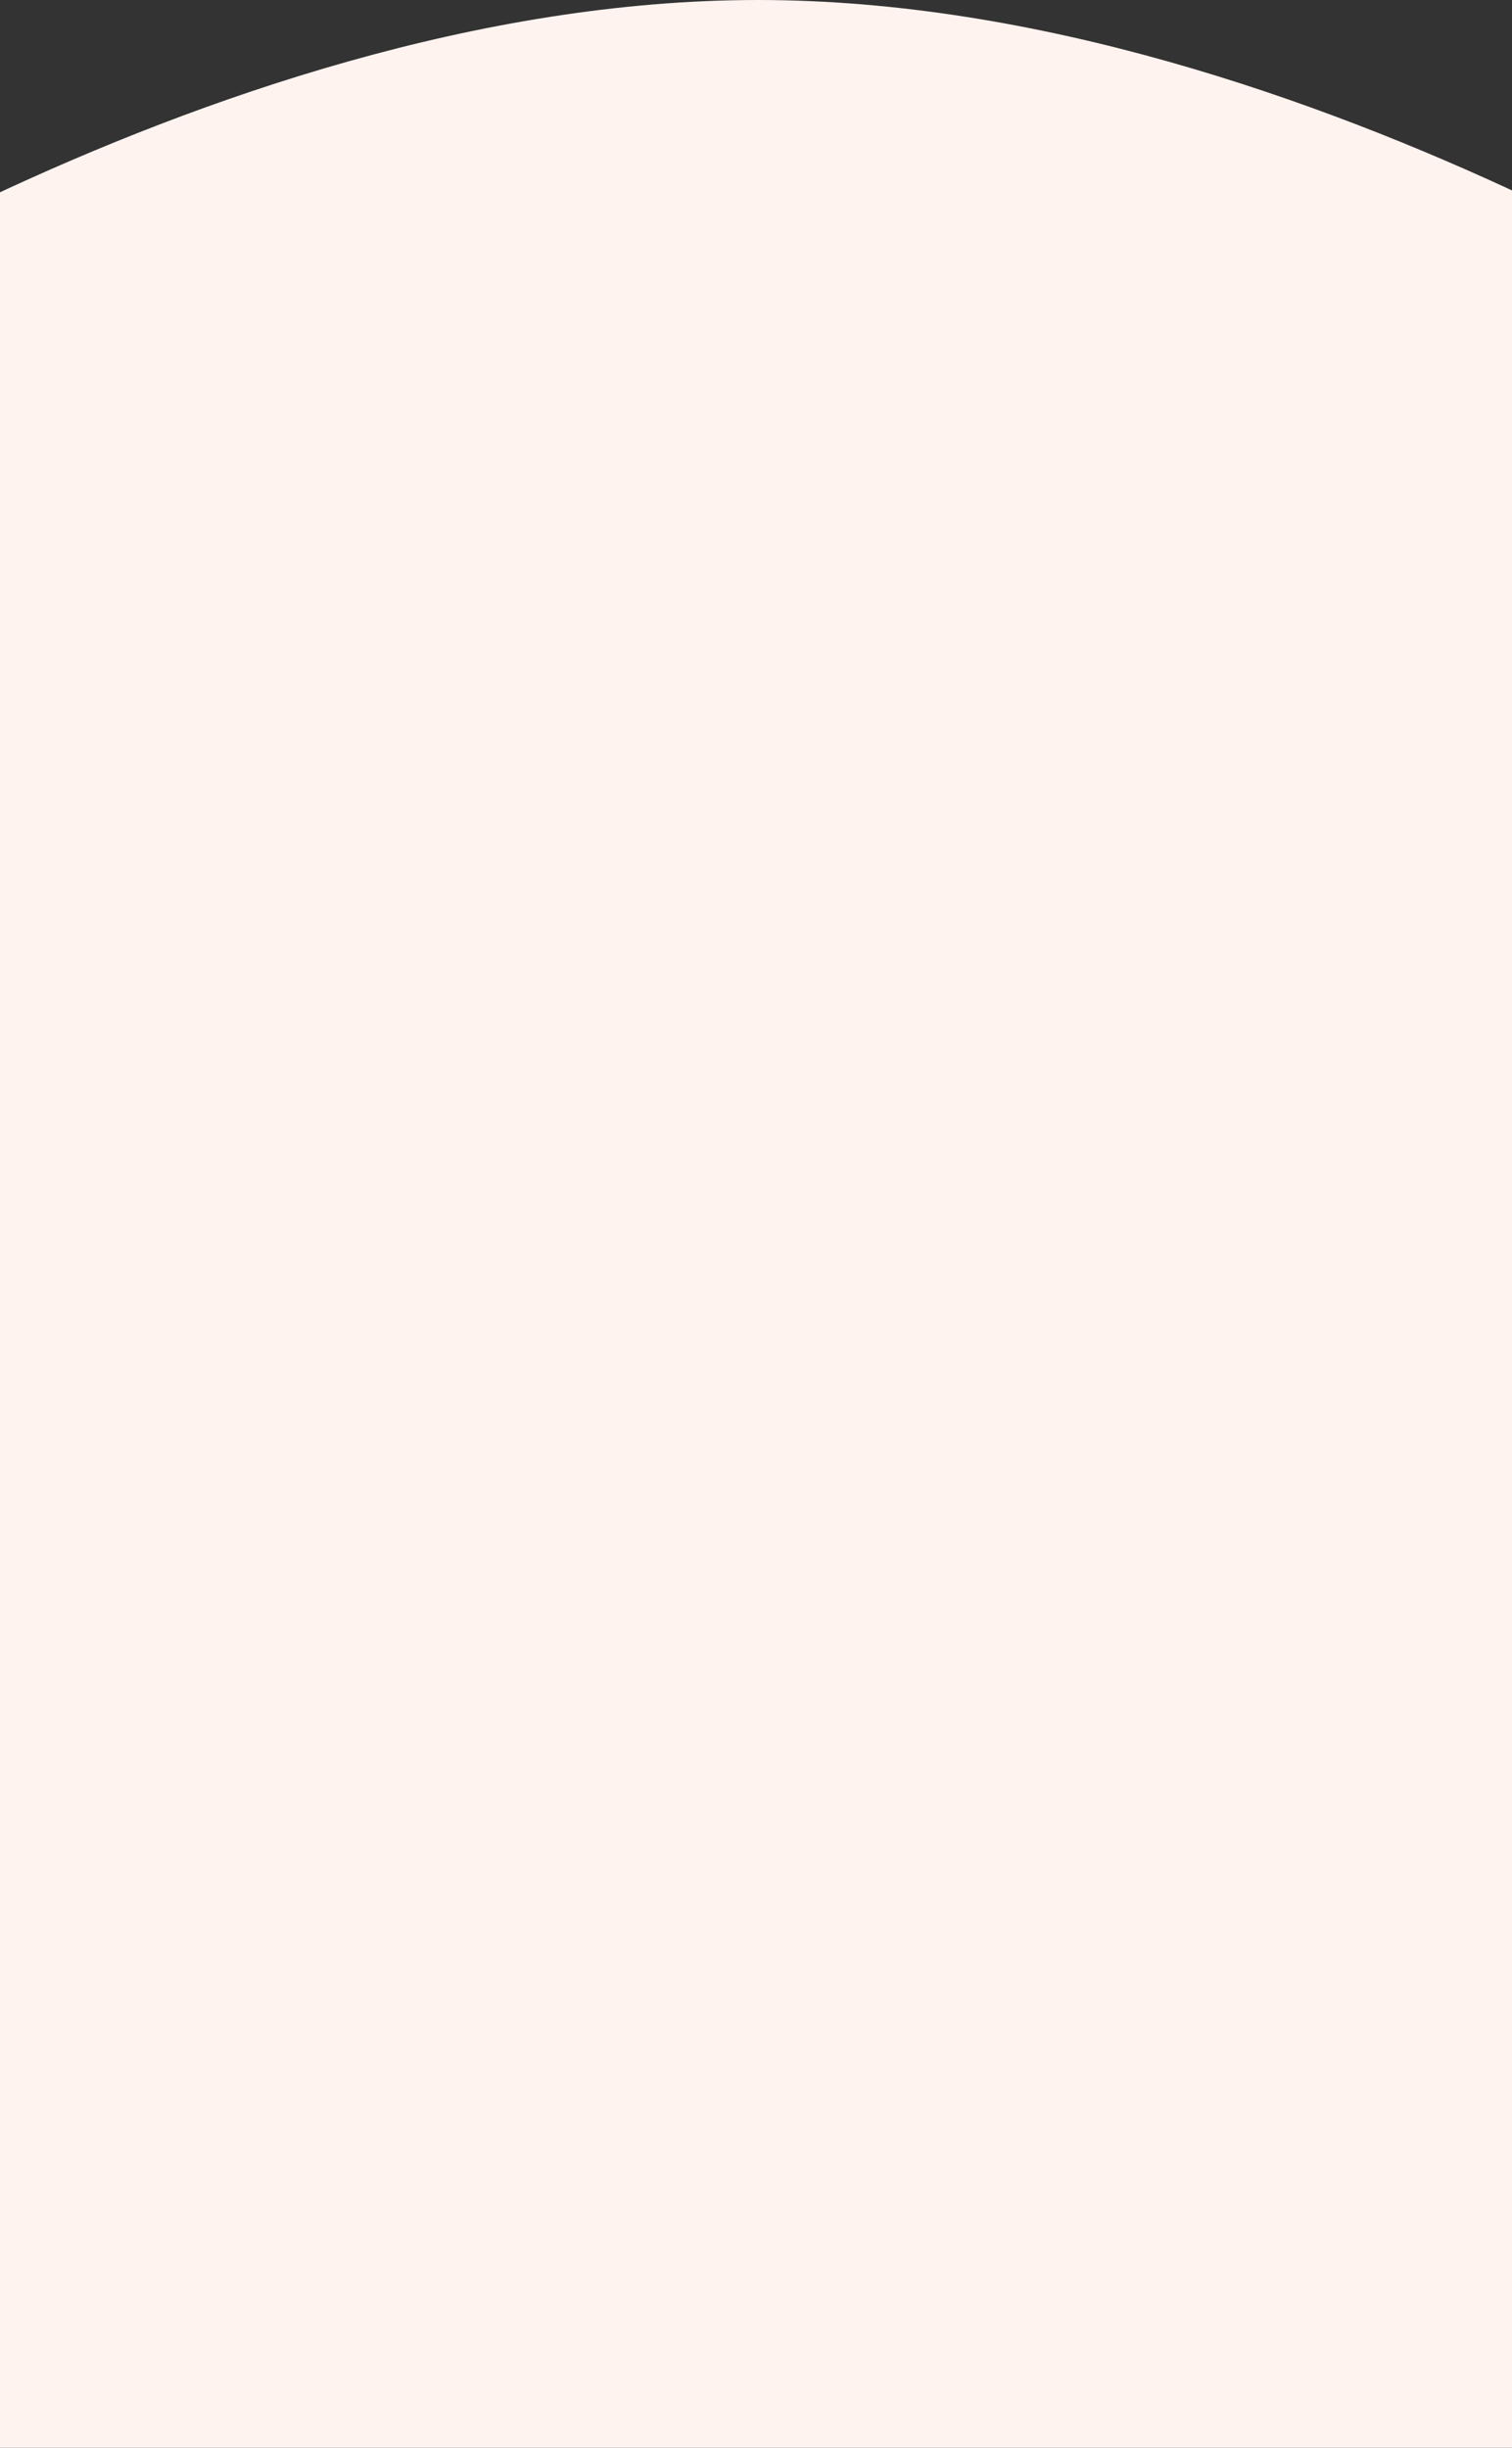
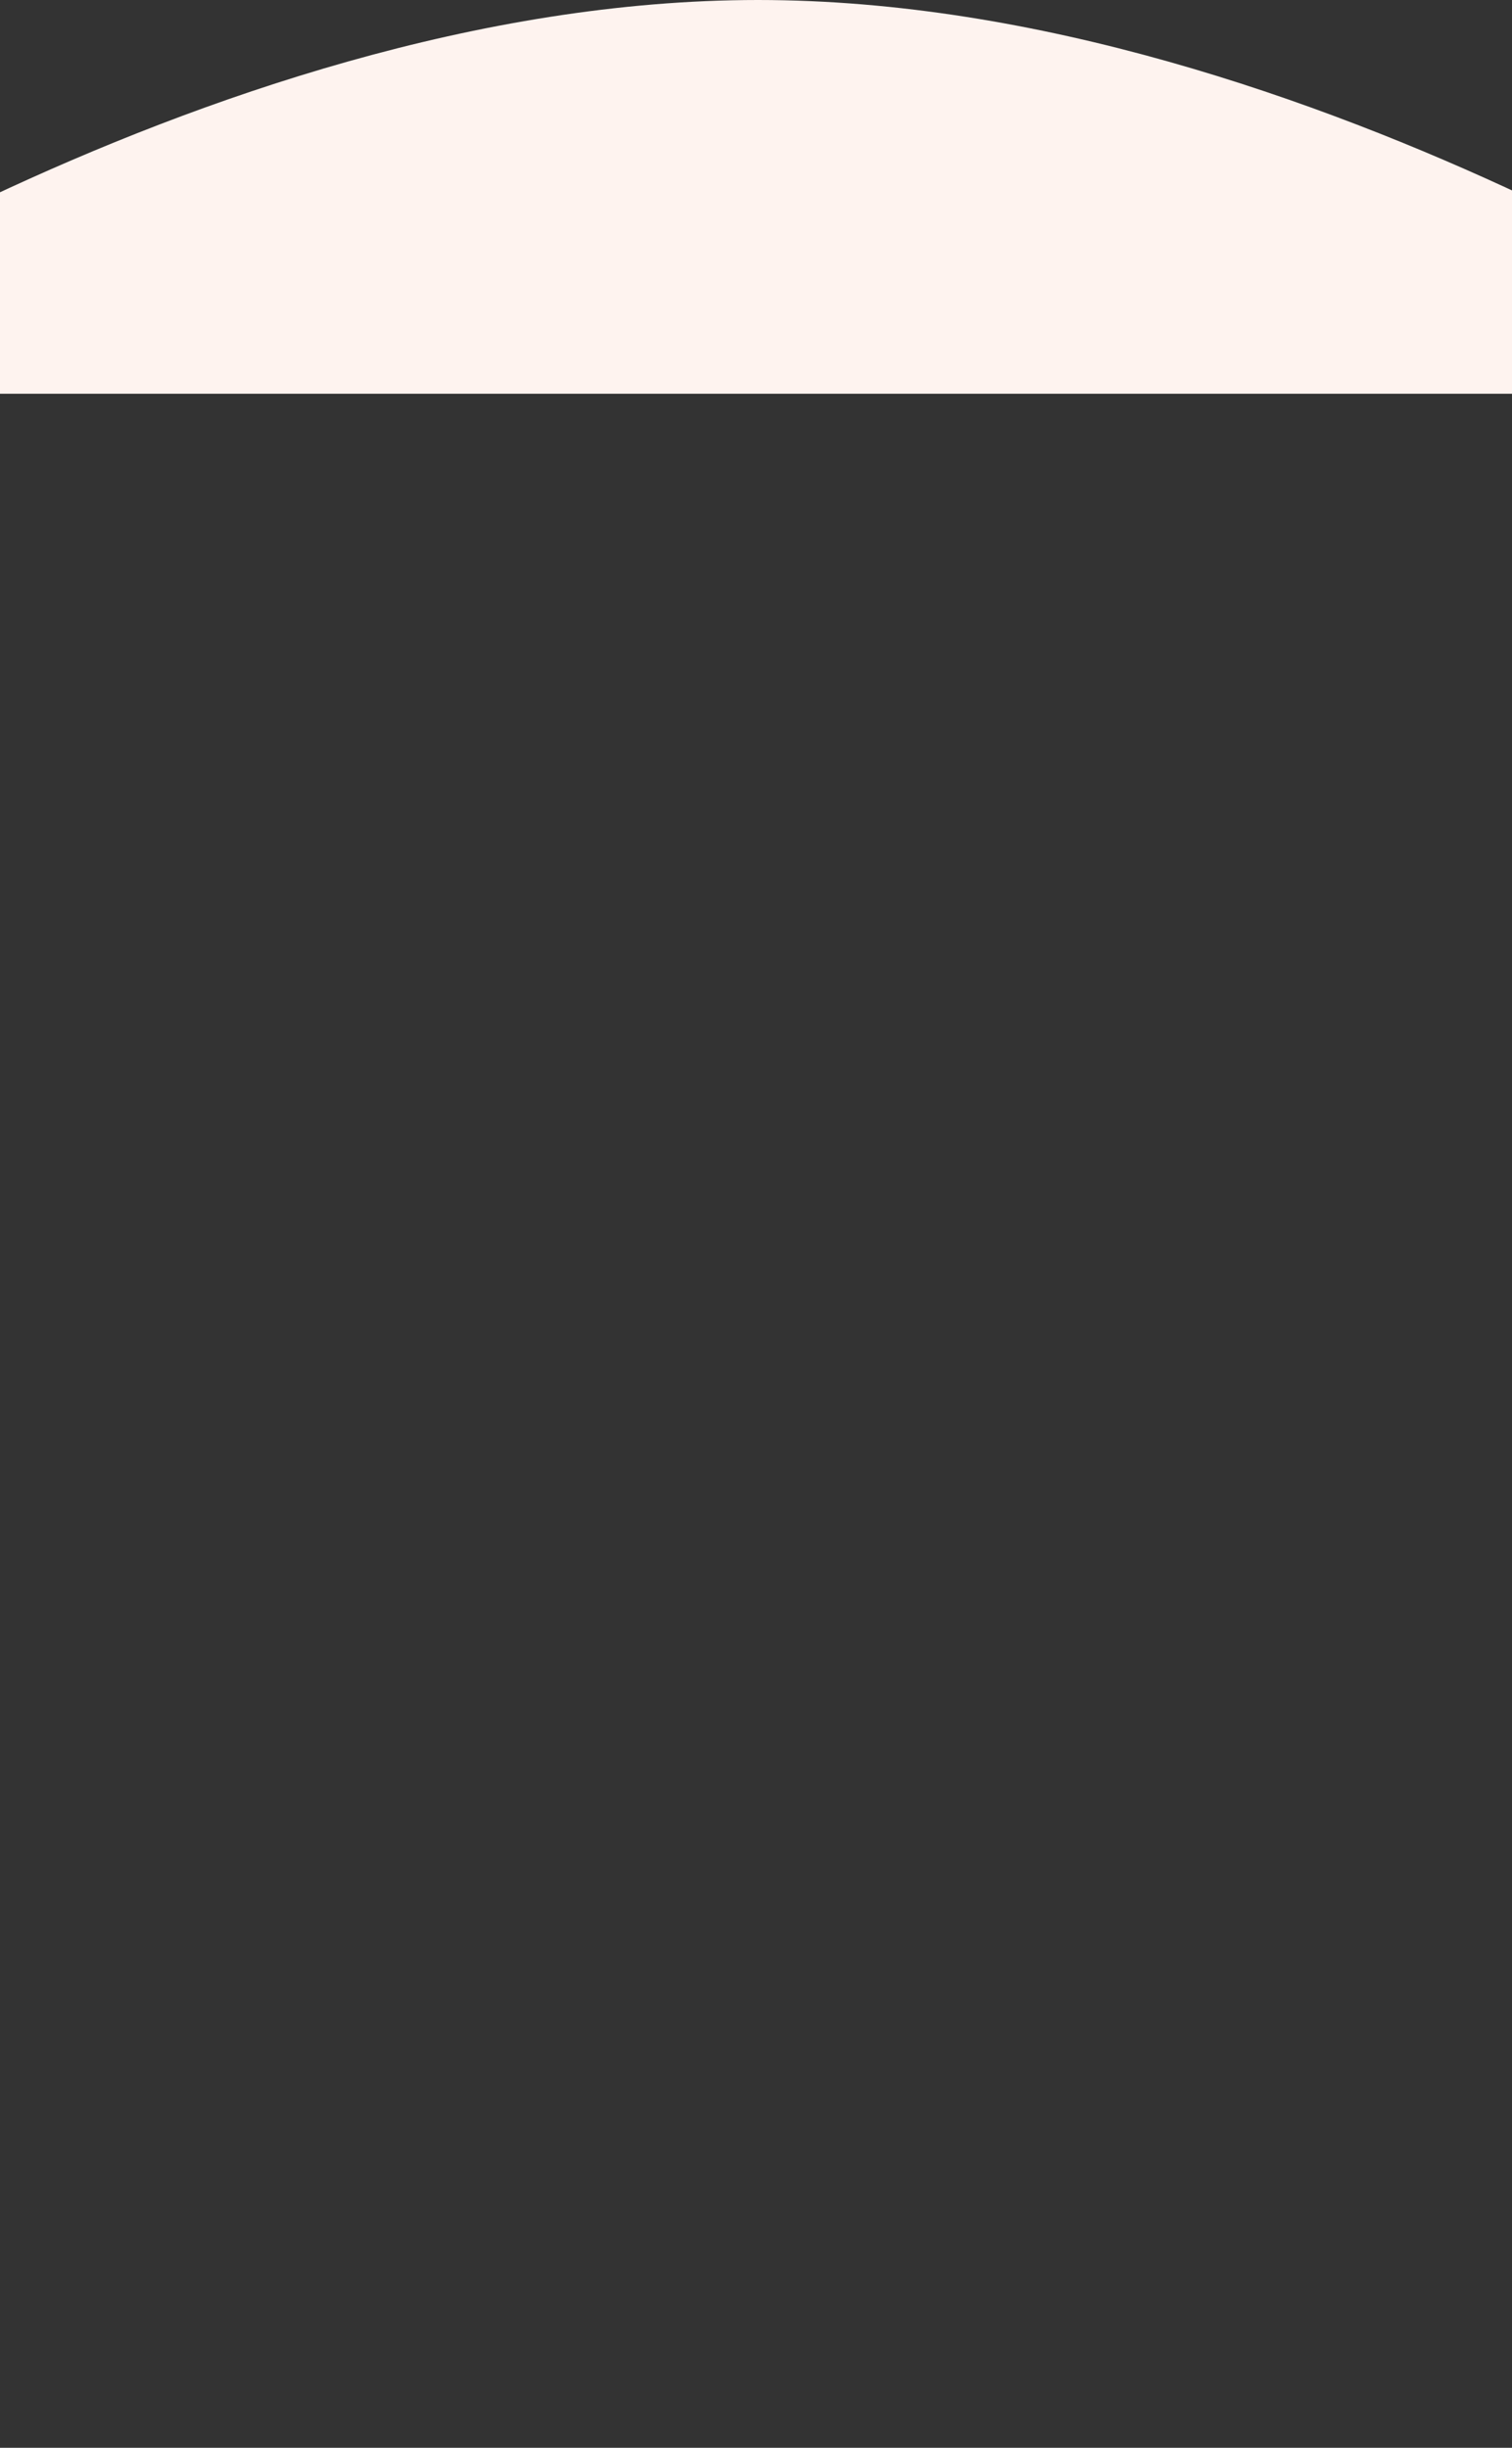
<svg xmlns="http://www.w3.org/2000/svg" width="375" height="607" viewBox="0 0 375 607" fill="none">
  <rect x="0" y="0" width="375" height="607" fill="#333333" stroke="none" />
-   <path d="M-89 97.639C-89 97.639 49.5 0 188 0C326.5 0 465 97.639 465 97.639V607H-89V97.639Z" fill="#FEF3EF" />
+   <path d="M-89 97.639C-89 97.639 49.5 0 188 0C326.5 0 465 97.639 465 97.639V607V97.639Z" fill="#FEF3EF" />
</svg>